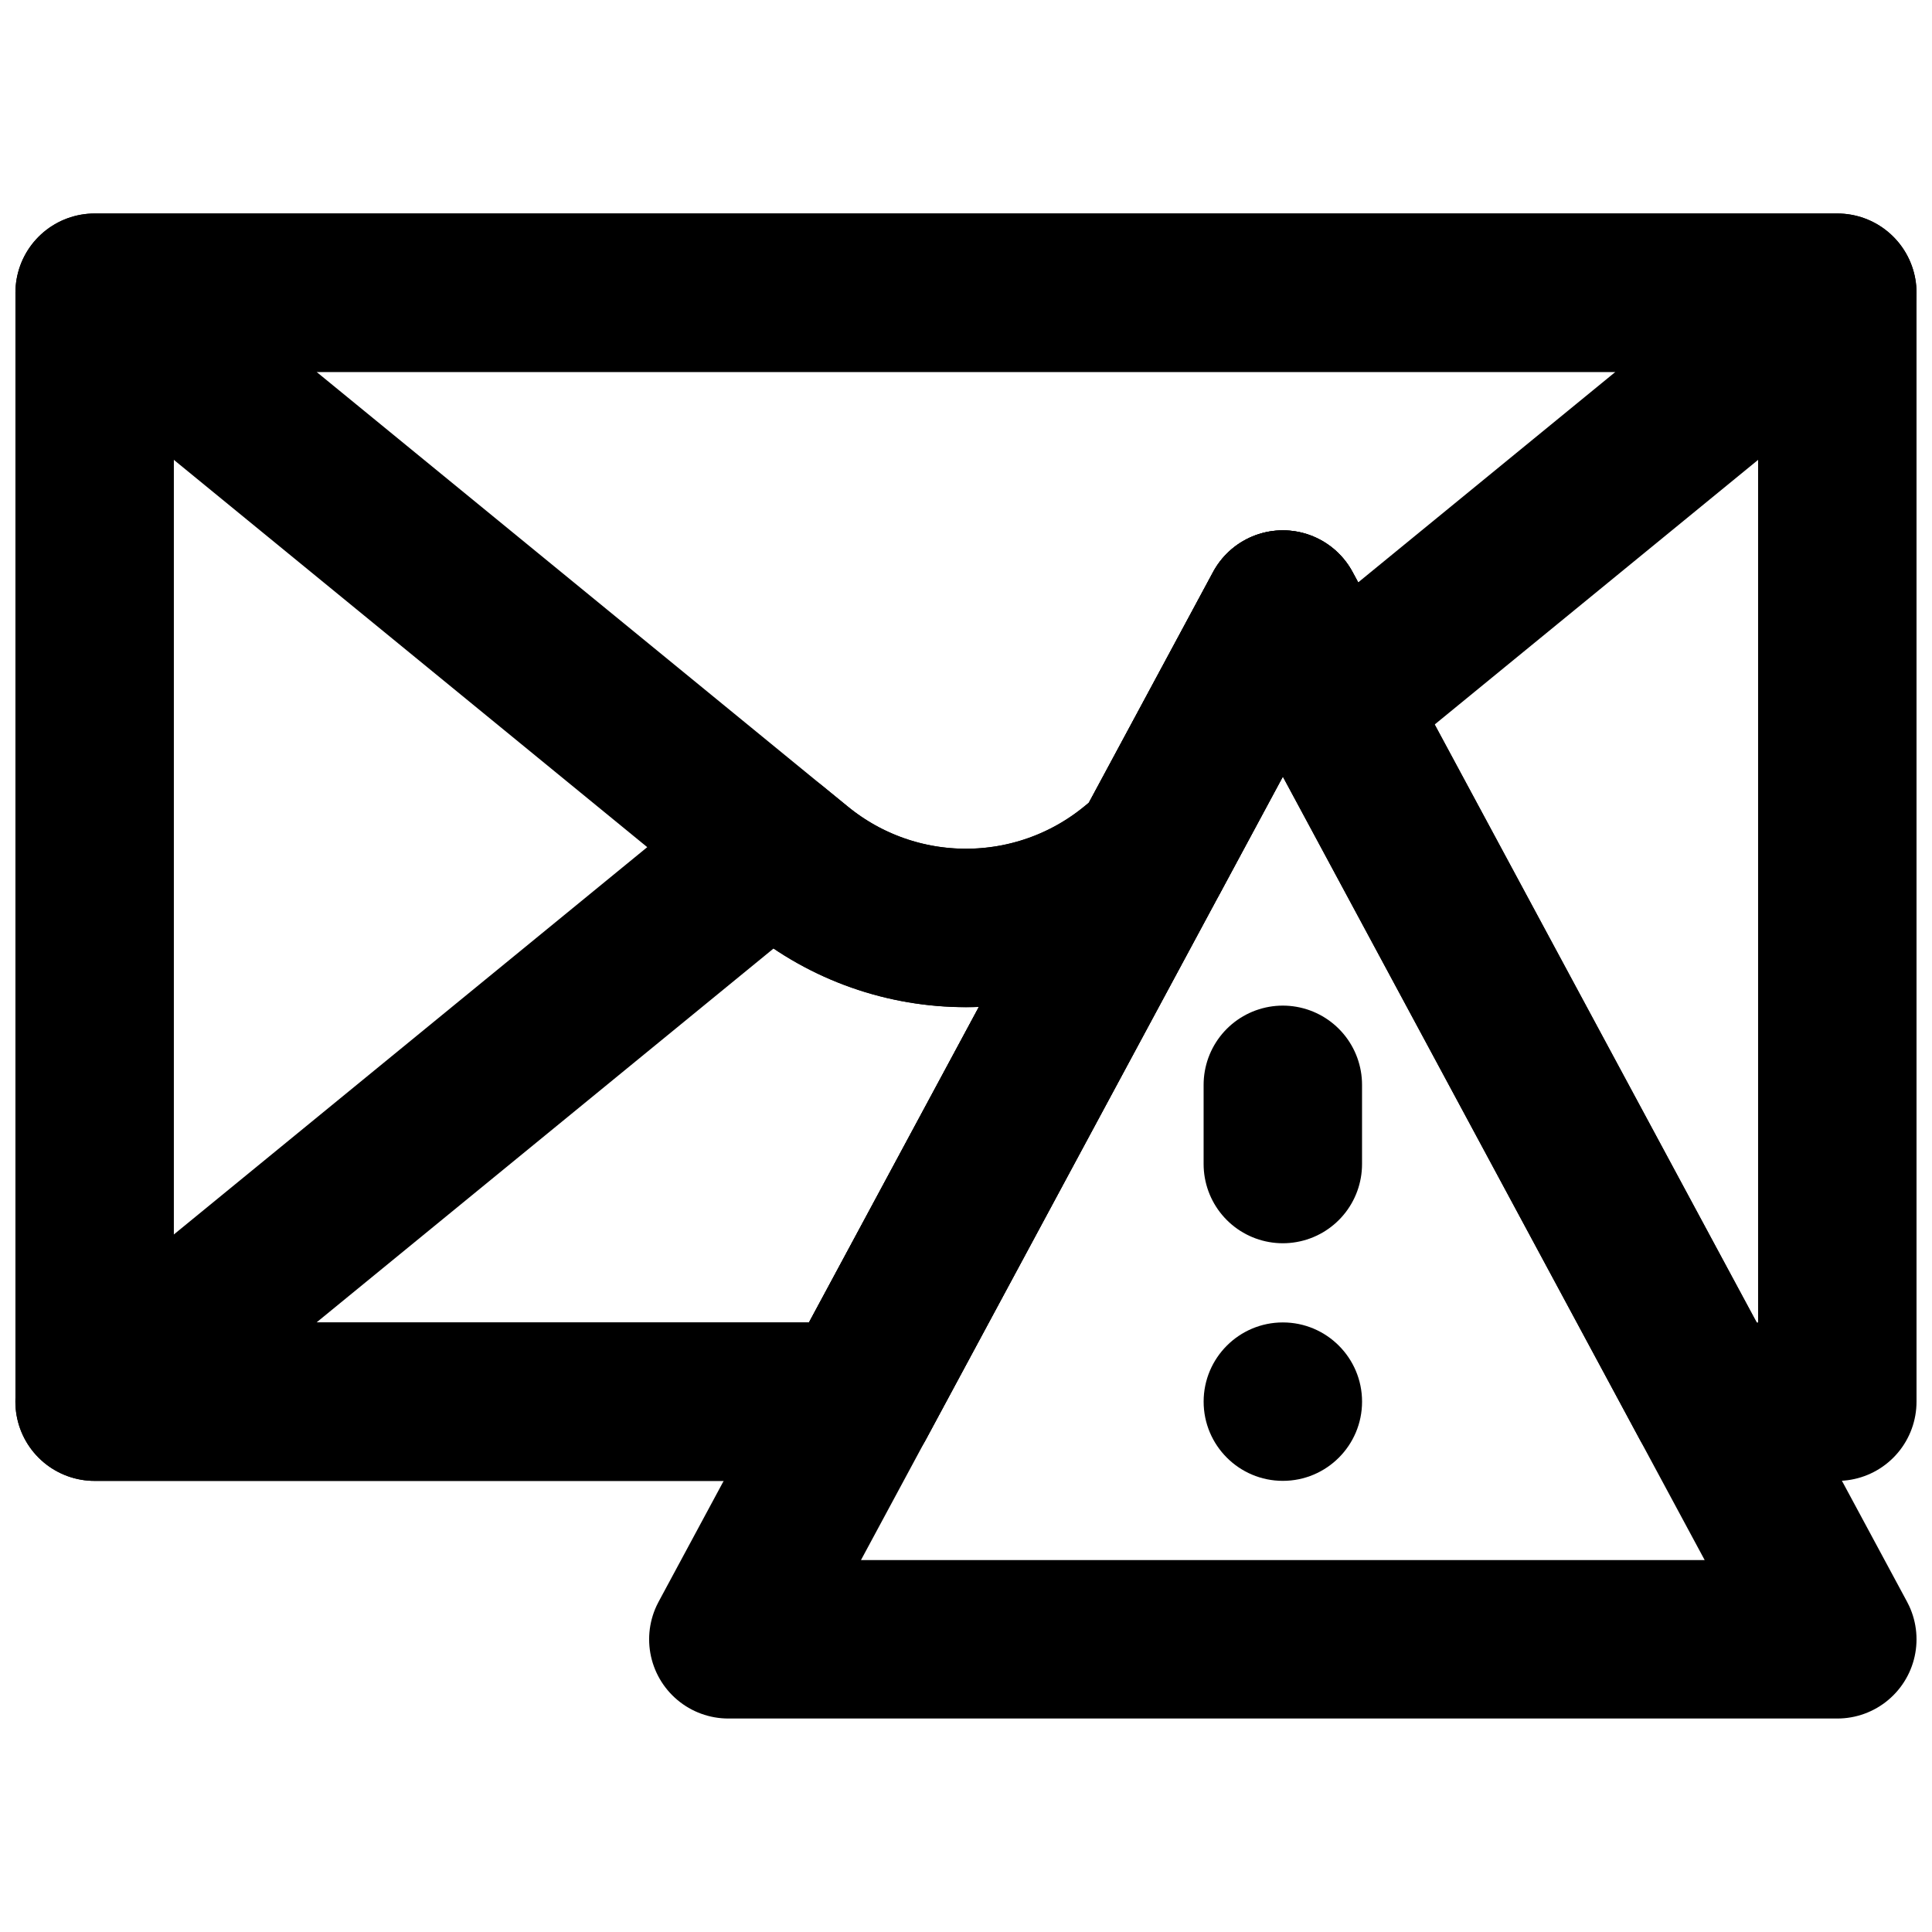
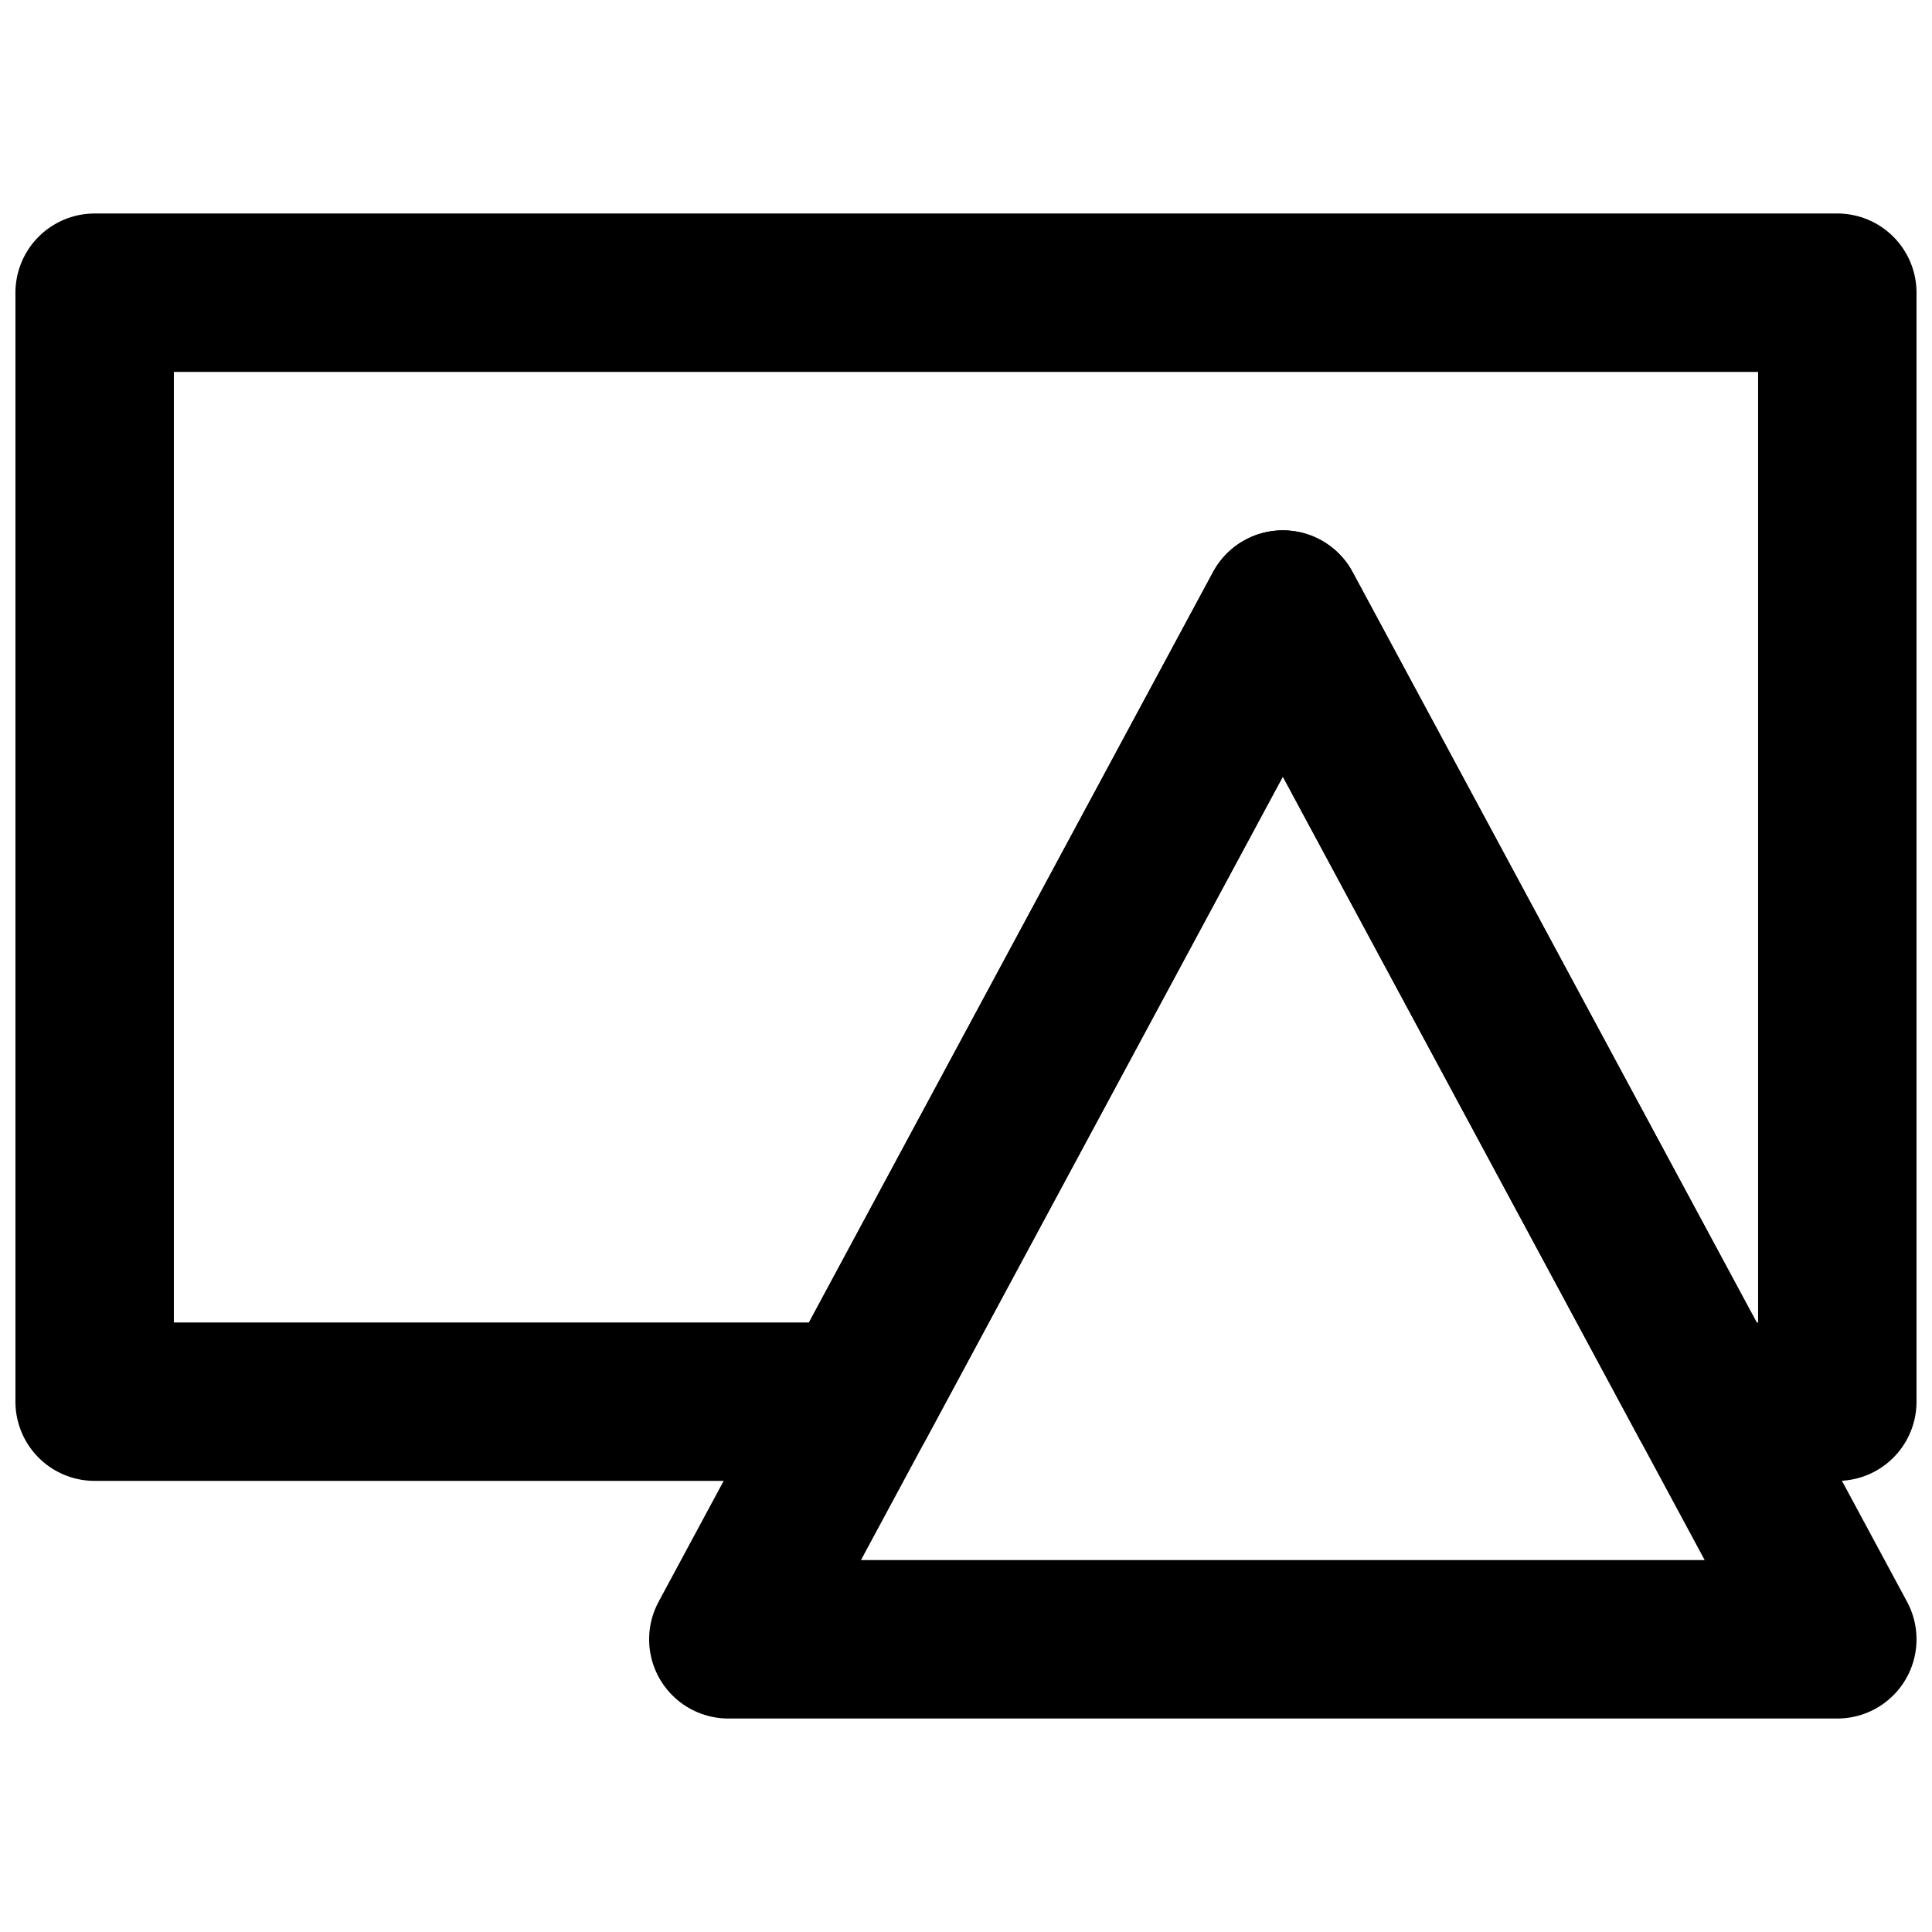
<svg xmlns="http://www.w3.org/2000/svg" width="800px" height="800px" version="1.1" viewBox="144 144 512 512">
  <defs>
    <clipPath id="d">
      <path d="m316 284h335.9v316h-335.9z" />
    </clipPath>
    <clipPath id="c">
      <path d="m148.09 200h503.81v337h-503.81z" />
    </clipPath>
    <clipPath id="b">
-       <path d="m148.09 347h322.91v190h-322.91z" />
-     </clipPath>
+       </clipPath>
    <clipPath id="a">
      <path d="m148.09 200h503.81v211h-503.81z" />
    </clipPath>
  </defs>
  <g clip-path="url(#d)">
    <path transform="matrix(20.992 0 0 20.992 148.09 221.57)" d="m23 17h-14l7-13zm0 0" fill="none" stroke="#000000" stroke-linecap="round" stroke-linejoin="round" stroke-width="2" />
  </g>
-   <path transform="matrix(20.992 0 0 20.992 148.09 221.57)" d="m16 10v1" fill="none" stroke="#000000" stroke-linecap="round" stroke-linejoin="round" stroke-width="2" />
-   <path d="m504.96 515.45c0-11.586-9.406-20.992-20.992-20.992-11.586 0-20.992 9.406-20.992 20.992 0 11.59 9.406 20.992 20.992 20.992 11.586 0 20.992-9.402 20.992-20.992" fill-rule="evenodd" />
  <g clip-path="url(#c)">
    <path transform="matrix(20.992 0 0 20.992 148.09 221.57)" d="m1 2.0676e-5v14h9.615l5.385-10 5.385 10h1.615v-14zm0 0" fill="none" stroke="#000000" stroke-linecap="round" stroke-linejoin="round" stroke-width="2" />
  </g>
  <g clip-path="url(#b)">
-     <path transform="matrix(20.992 0 0 20.992 148.09 221.57)" d="m14.337 7.087-0.212 0.173c-1.236 1.012-3.015 1.012-4.251 0l-0.319-0.26c-2.957 2.419-8.556 7-8.556 7h9.616zm0 0" fill="none" stroke="#000000" stroke-linecap="round" stroke-linejoin="round" stroke-width="2" />
-   </g>
+     </g>
  <g clip-path="url(#a)">
-     <path transform="matrix(20.992 0 0 20.992 148.09 221.57)" d="m14.126 7.261 0.212-0.173 1.662-3.088 0.646 1.199 6.354-5.199h-22l8.875 7.261c1.236 1.012 3.014 1.012 4.251 0zm0 0" fill="none" stroke="#000000" stroke-linecap="round" stroke-linejoin="round" stroke-width="2" />
-   </g>
+     </g>
</svg>